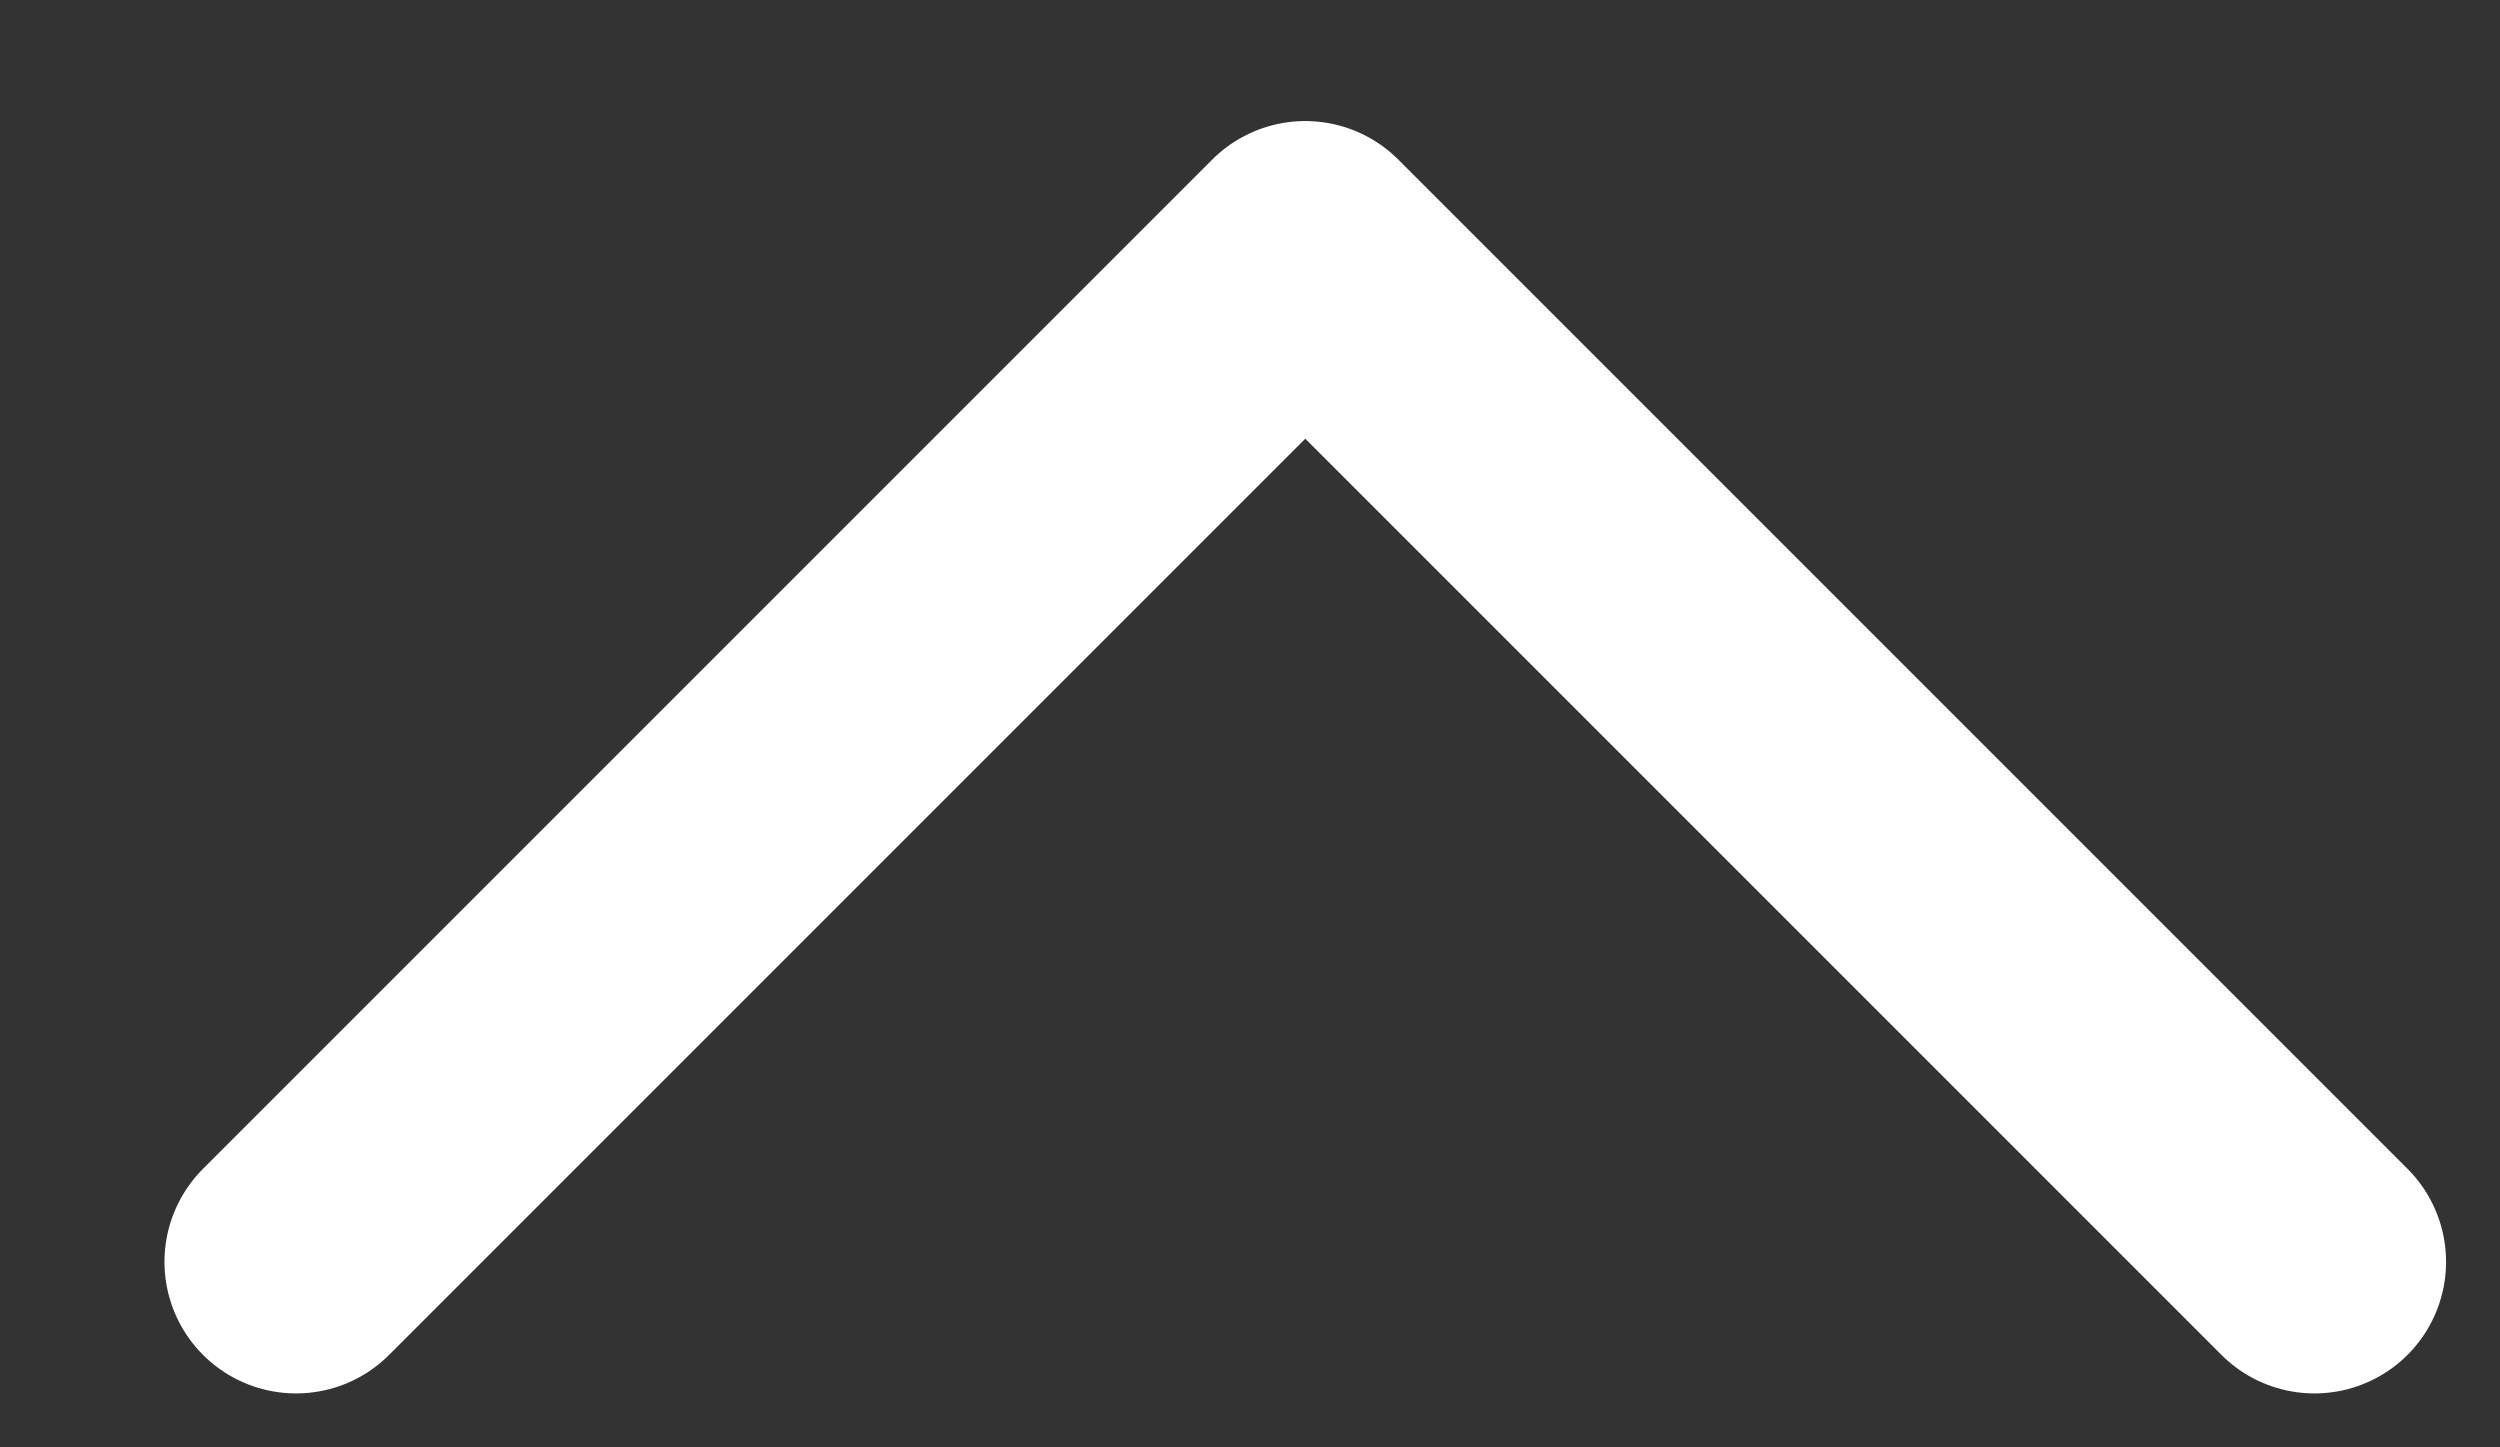
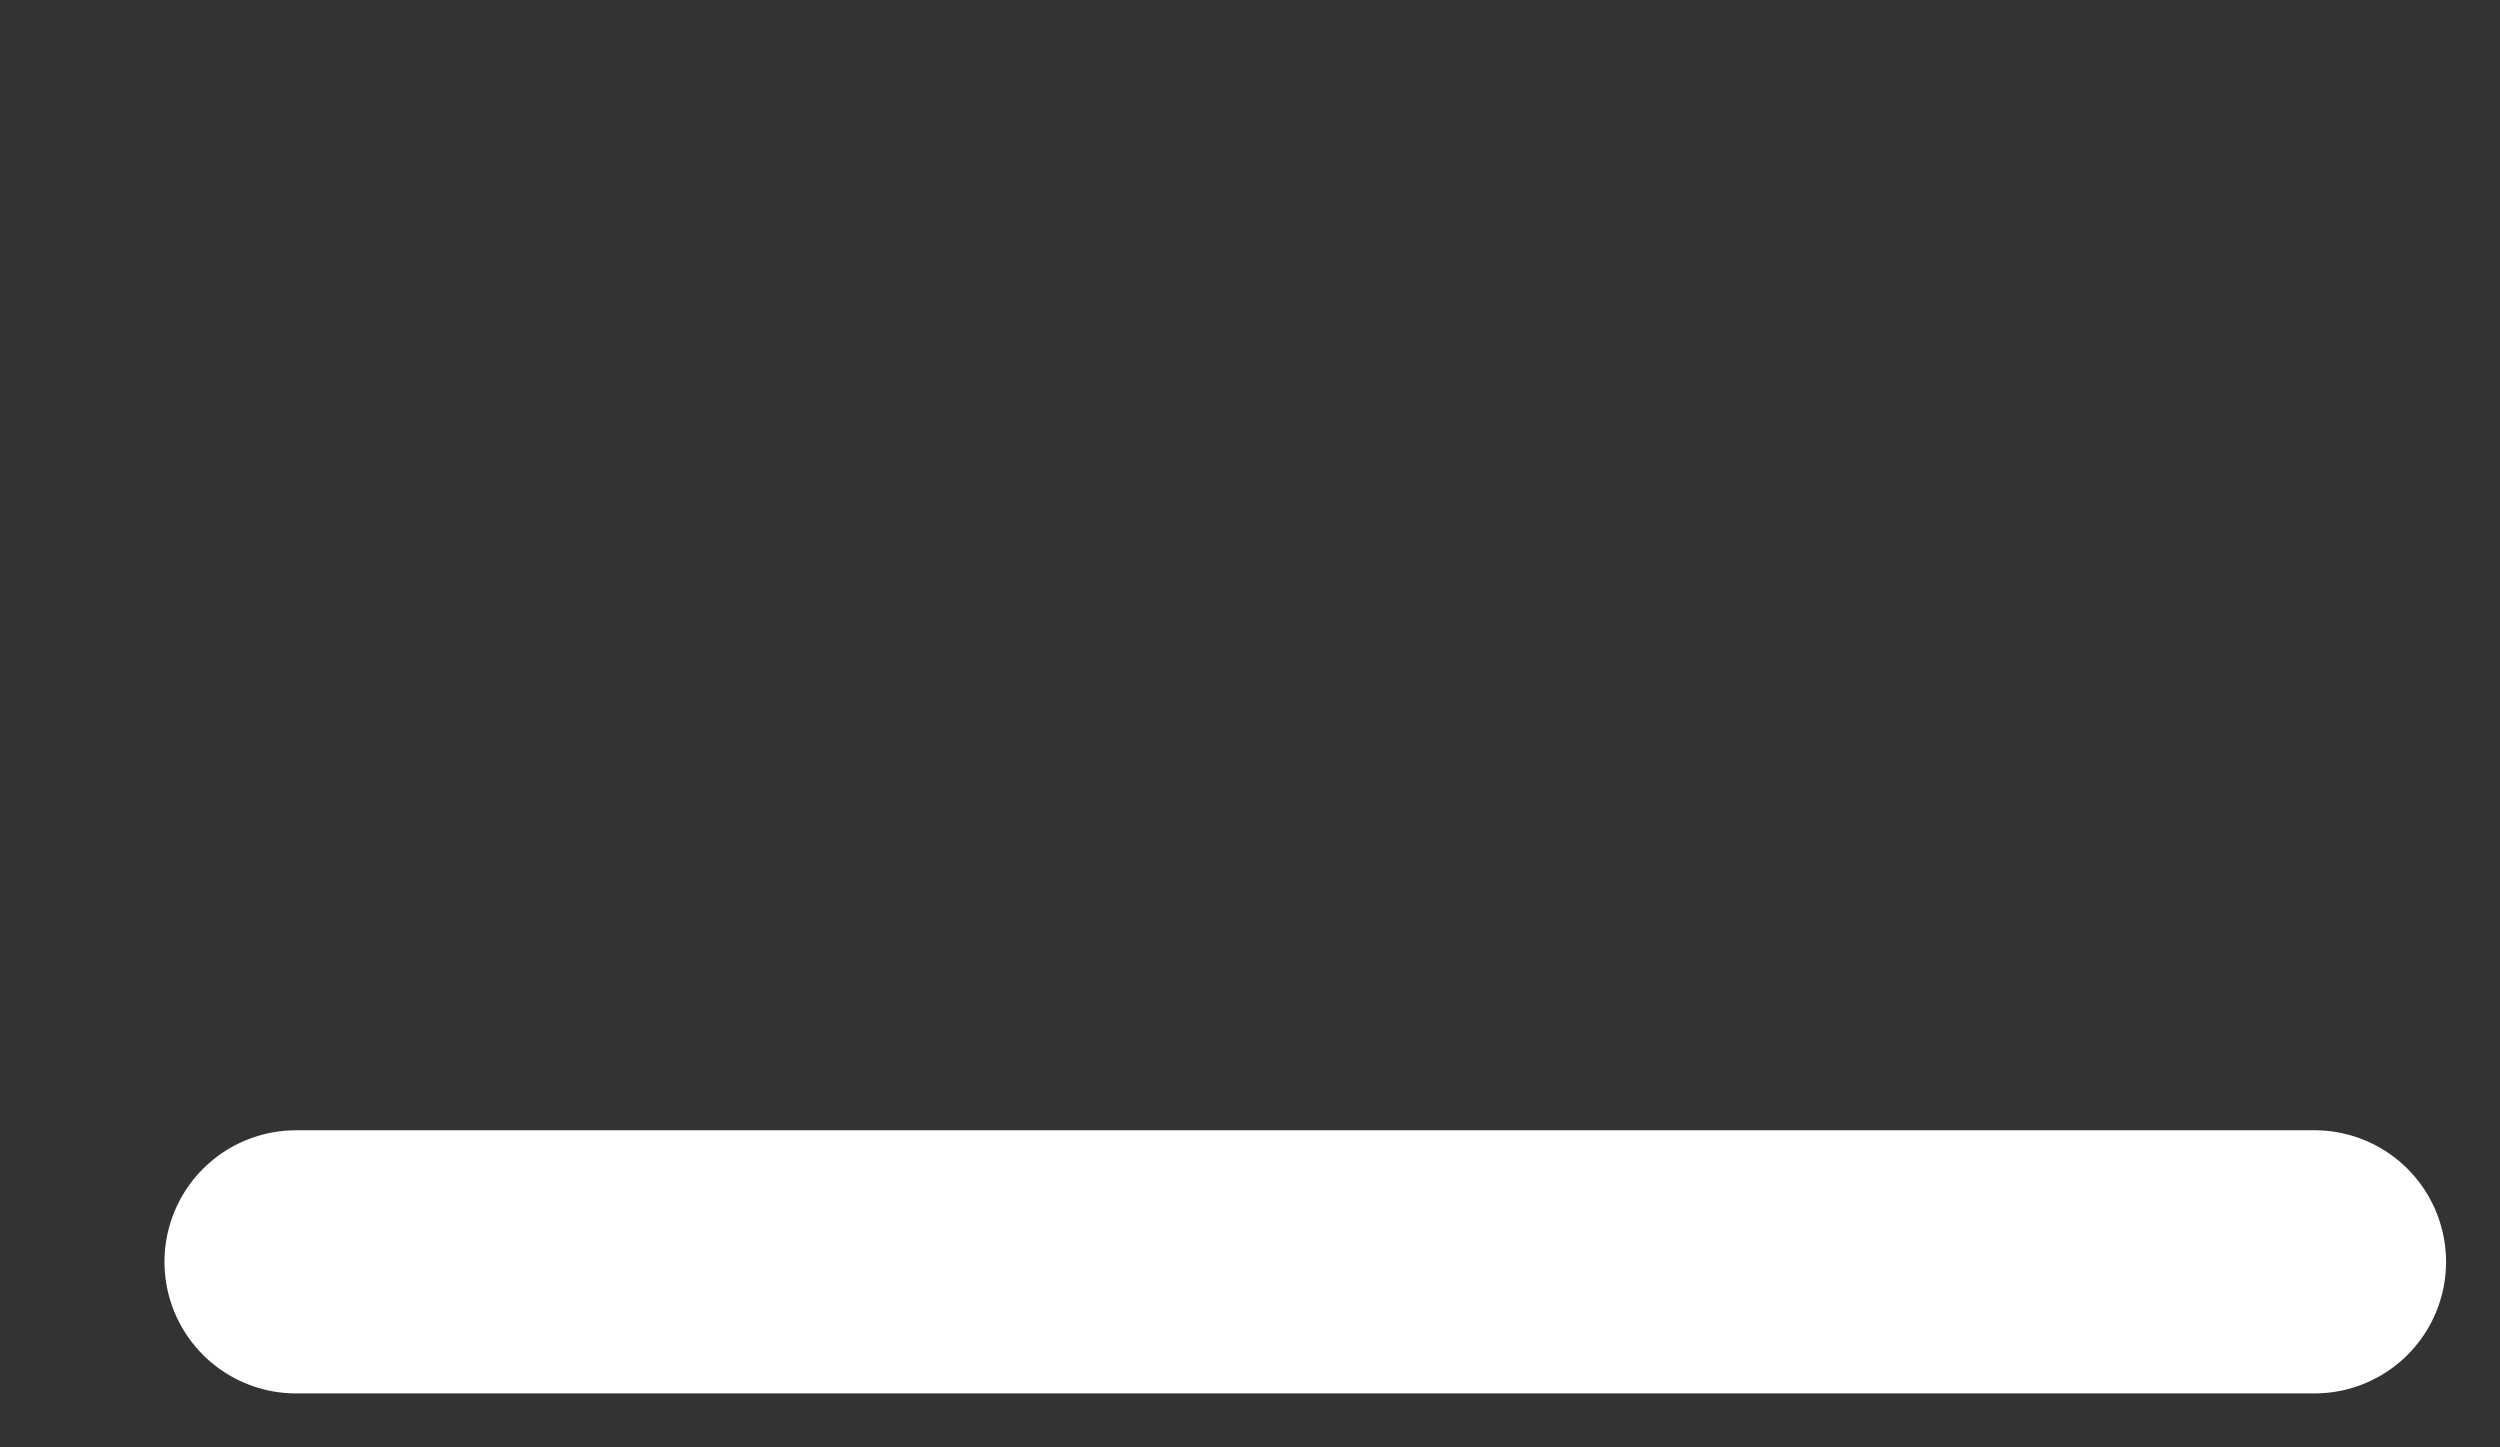
<svg xmlns="http://www.w3.org/2000/svg" width="19" height="11" viewBox="0 0 19 11" fill="none">
  <rect x="0" y="0" width="19" height="11" fill="#333333" stroke="none" />
-   <path d="M2.25 9.59L9.92 1.92L17.59 9.59" stroke="white" stroke-width="2" stroke-linecap="round" stroke-linejoin="round" />
+   <path d="M2.25 9.59L17.59 9.59" stroke="white" stroke-width="2" stroke-linecap="round" stroke-linejoin="round" />
</svg>